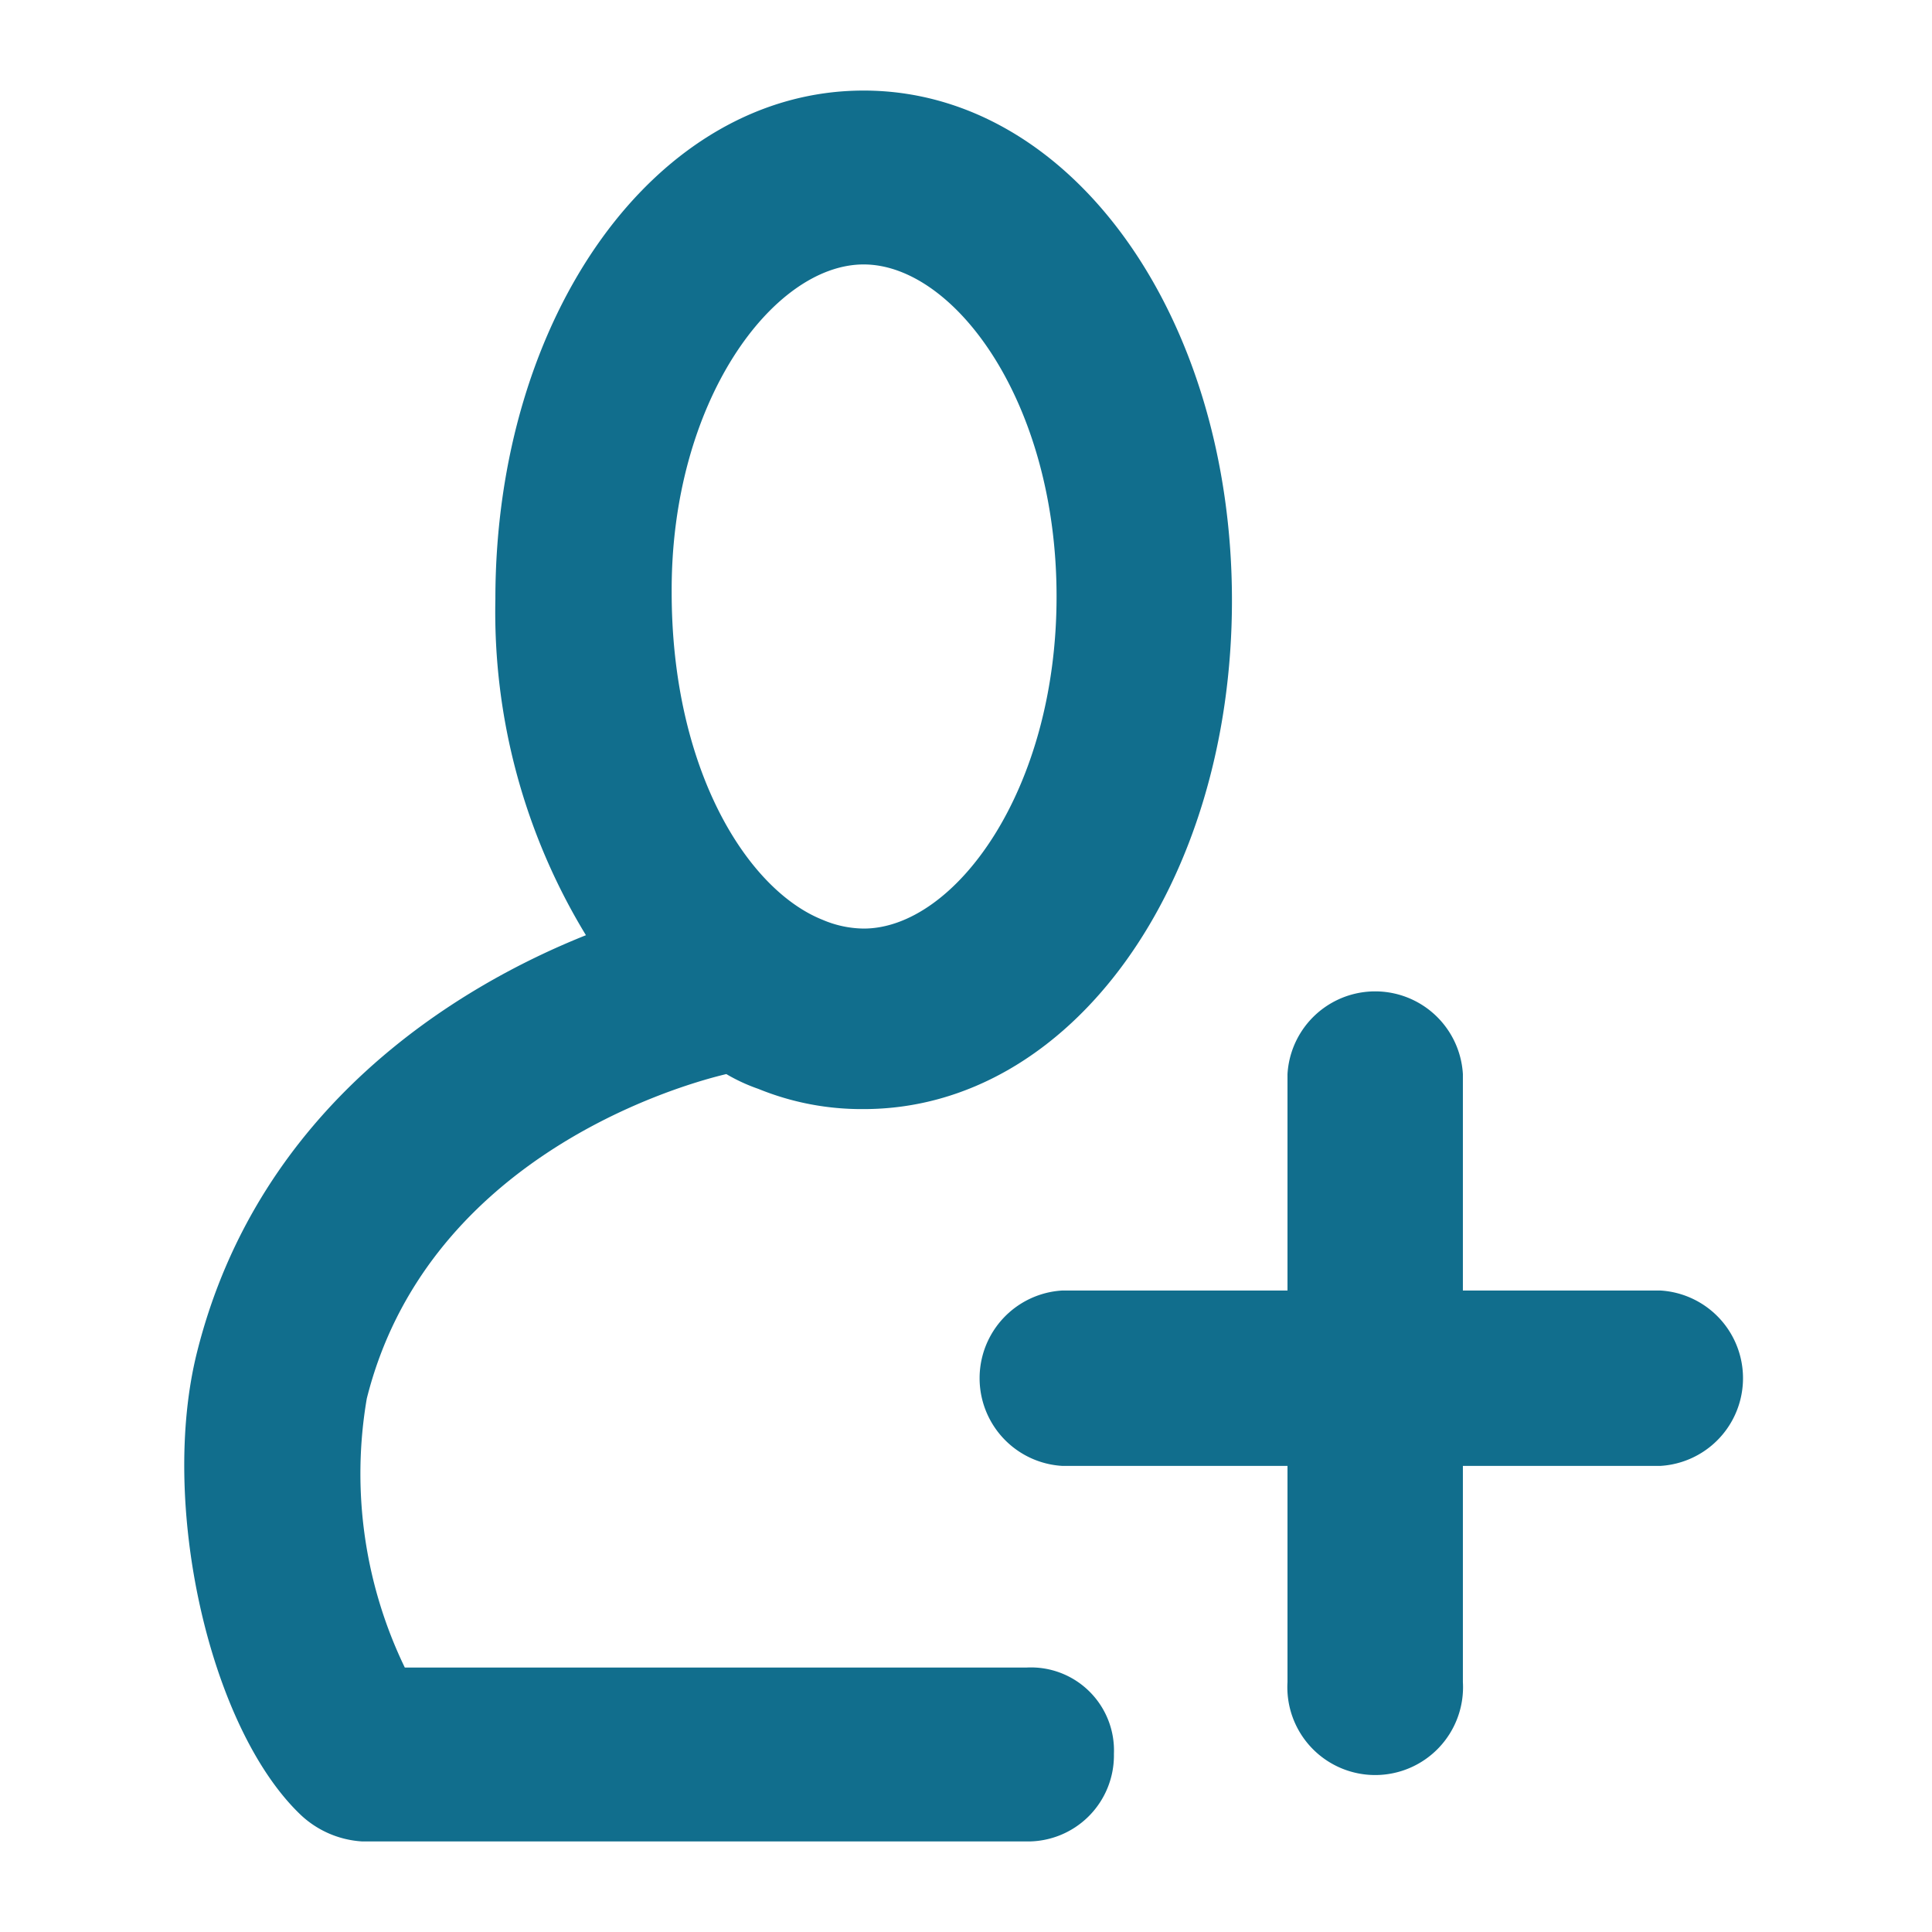
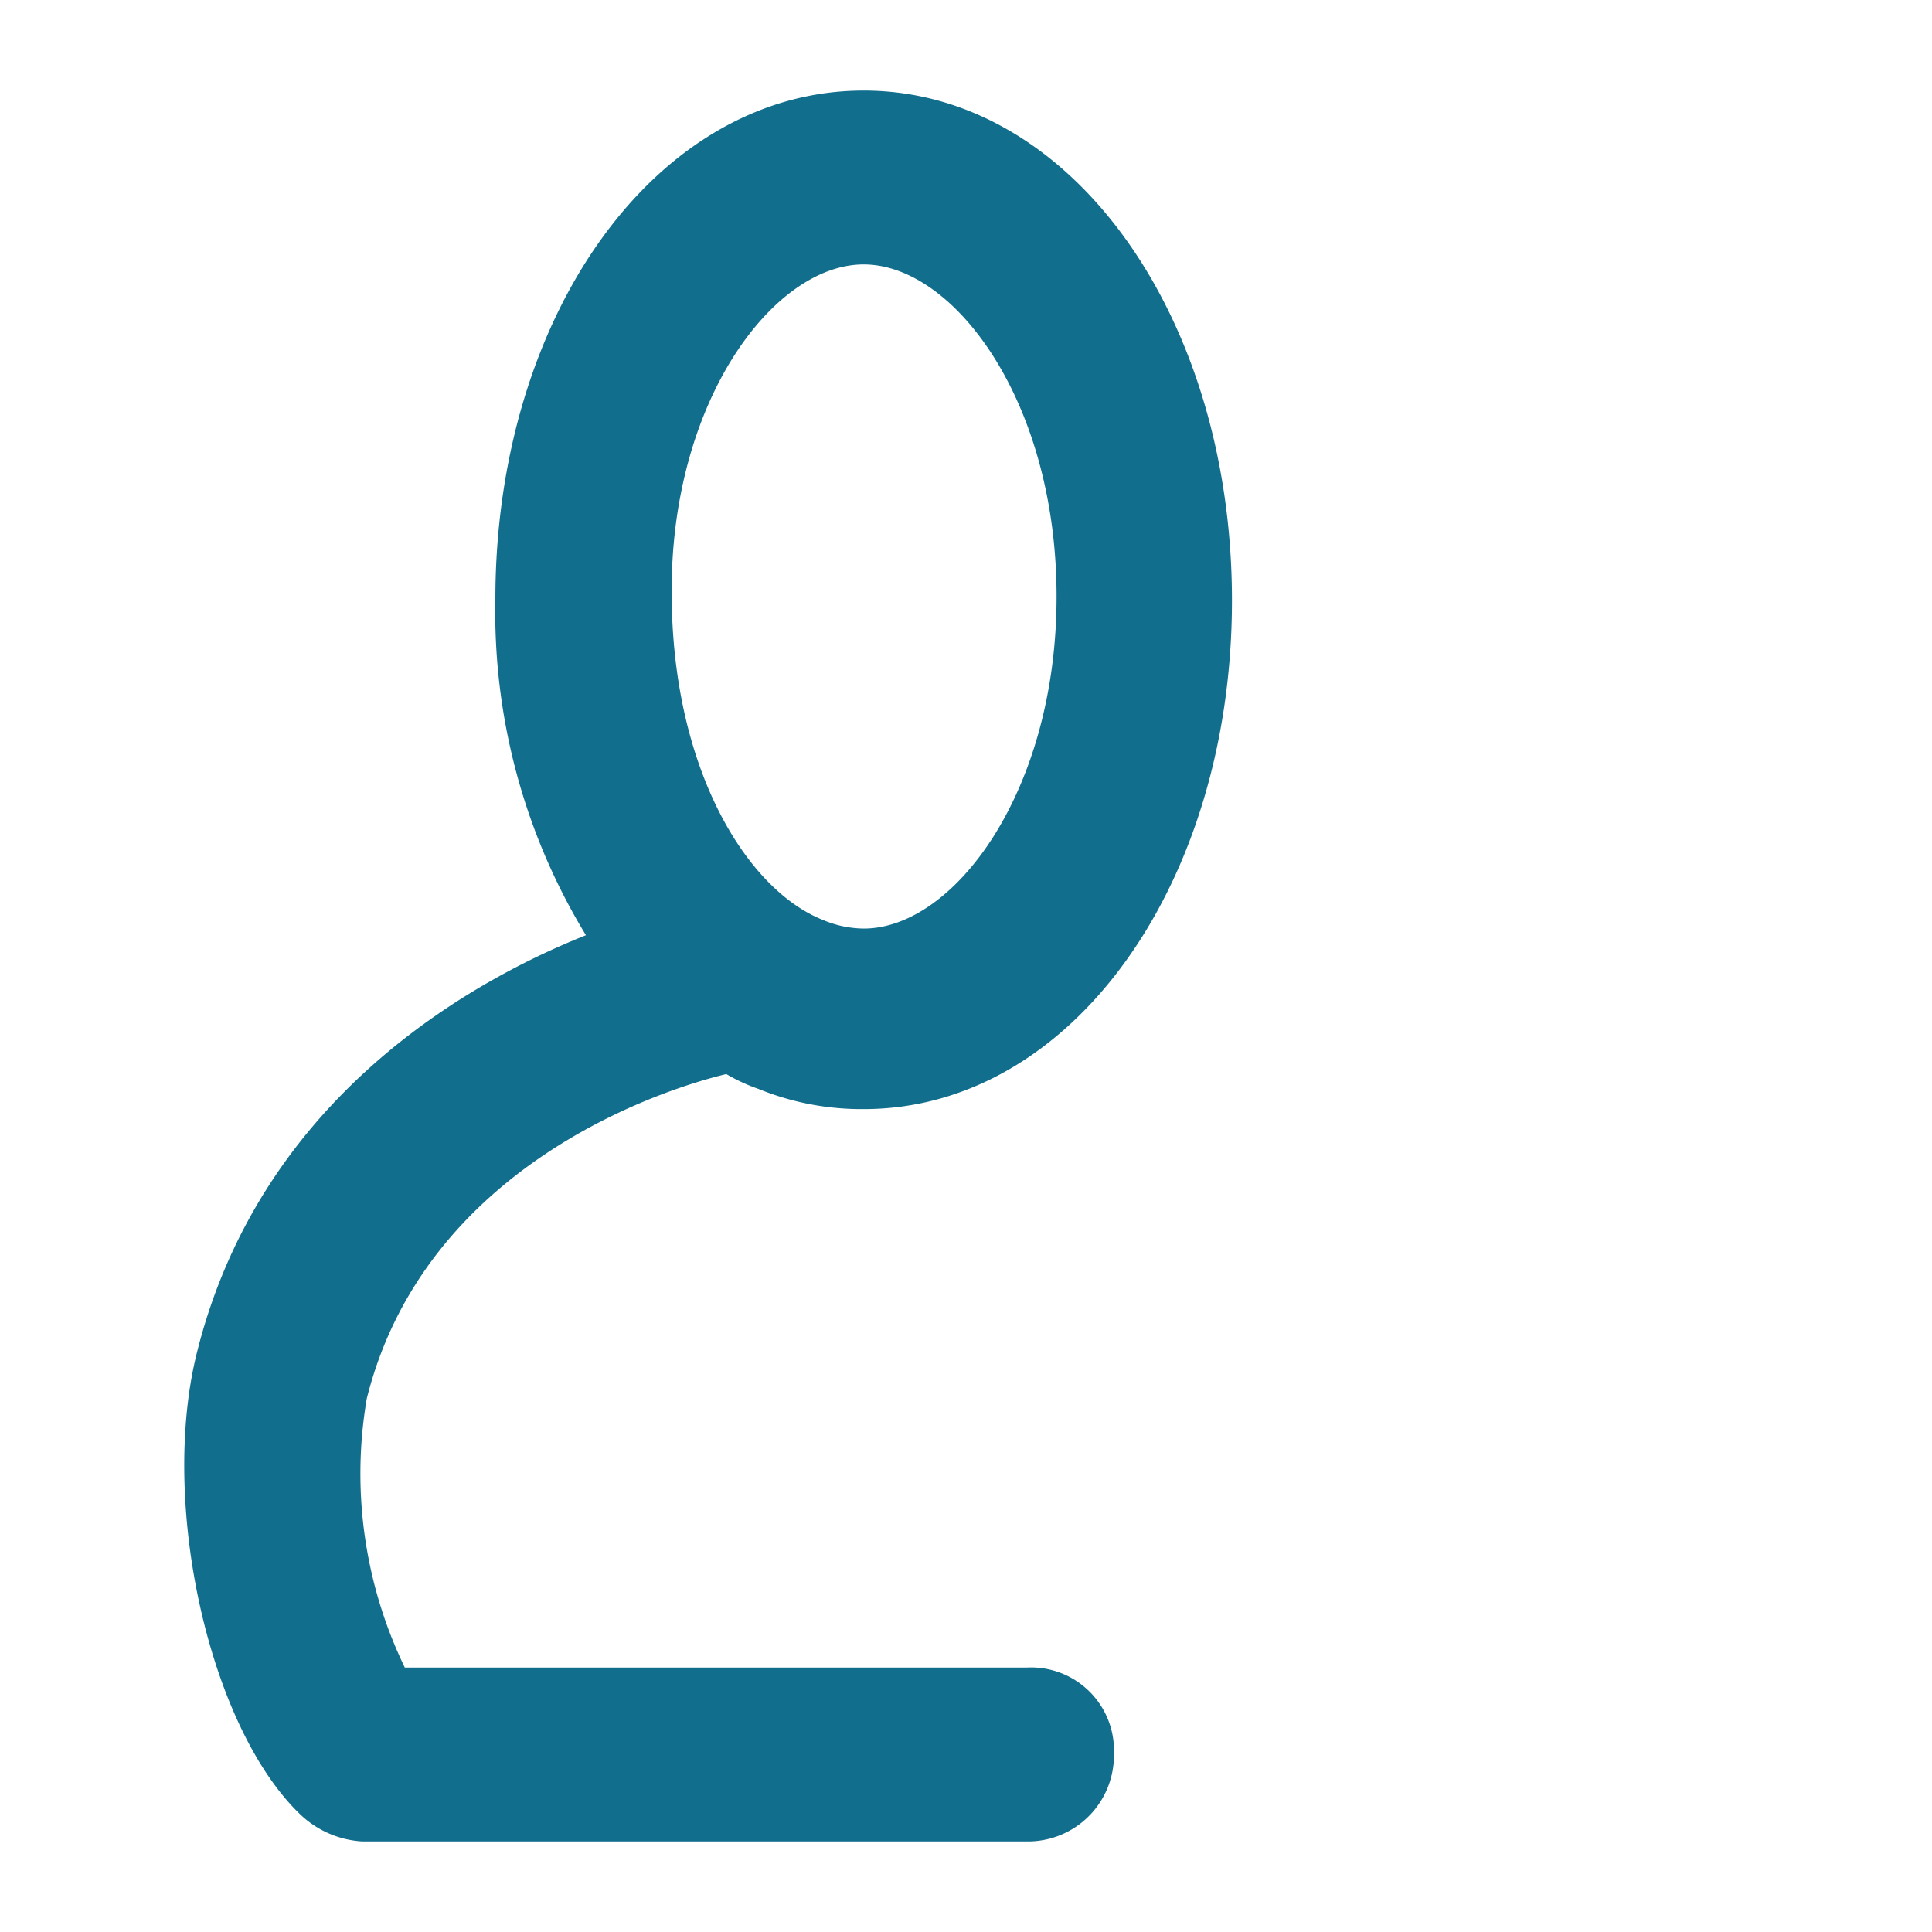
<svg xmlns="http://www.w3.org/2000/svg" id="Layer_1" data-name="Layer 1" viewBox="0 0 64 64">
  <title>register</title>
  <path d="M34,55.24H13.41a14.76,14.76,0,0,1-1.26-8.91C14.09,38.58,22,36.07,24.06,35.58a5.87,5.87,0,0,0,1.06.49,9.05,9.05,0,0,0,3.49.67c6.88,0,12.2-7.45,12.2-16.85S35.49,3,28.61,3s-12.2,7.46-12.2,16.85a20.58,20.58,0,0,0,3,11.13C15.15,32.68,8.57,36.65,6.53,44.78c-1.26,5,.39,12.39,3.39,15.3A3.25,3.25,0,0,0,12,61h22a2.85,2.85,0,0,0,2.9-2.9A2.75,2.75,0,0,0,34,55.24ZM28.61,8.76c3,0,6.39,4.55,6.39,11s-3.39,11-6.39,11a3.54,3.54,0,0,1-1.36-.29c-2.51-1-5-5-5-10.85C22.22,13.31,25.61,8.76,28.61,8.76Z" style="fill:#116e8d" />
-   <path d="M55,42.75H48.46V35.58a2.91,2.91,0,0,0-5.81,0v7.17H35.19a2.91,2.91,0,0,0,0,5.81h7.46v7.16a2.91,2.91,0,1,0,5.81,0V48.56H55a2.91,2.91,0,0,0,0-5.81Z" style="fill:#116e8d" />
</svg>